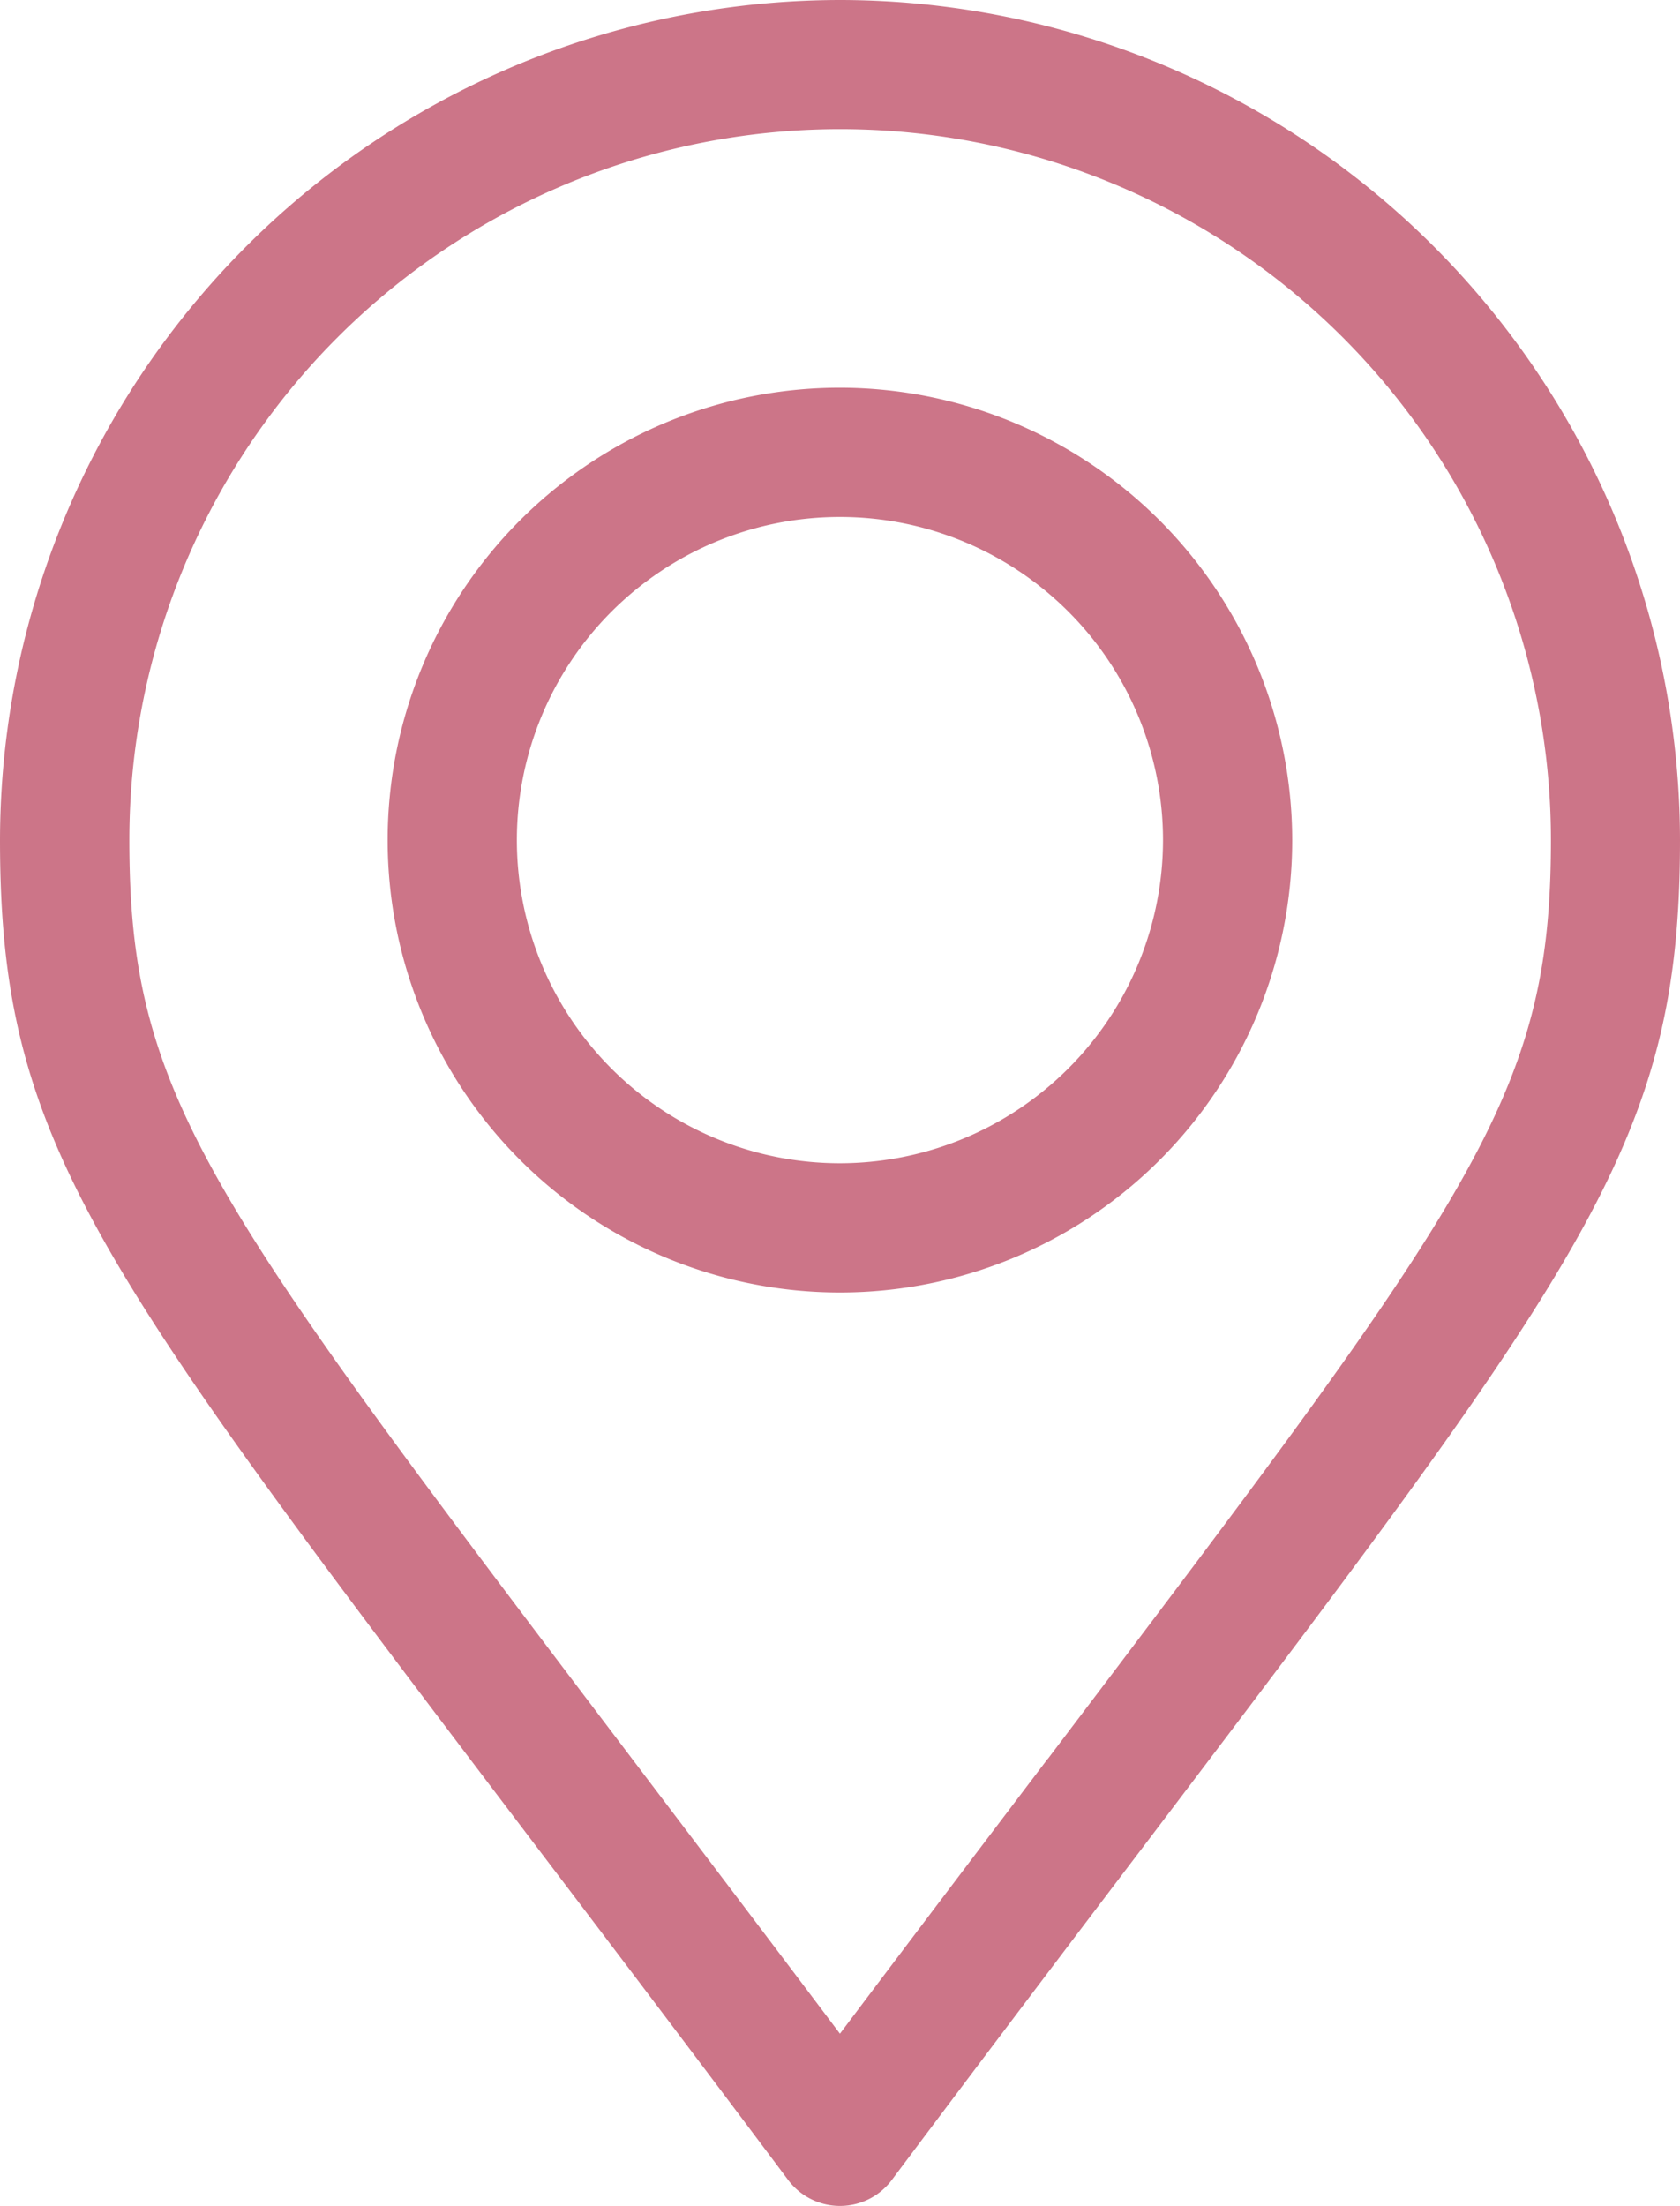
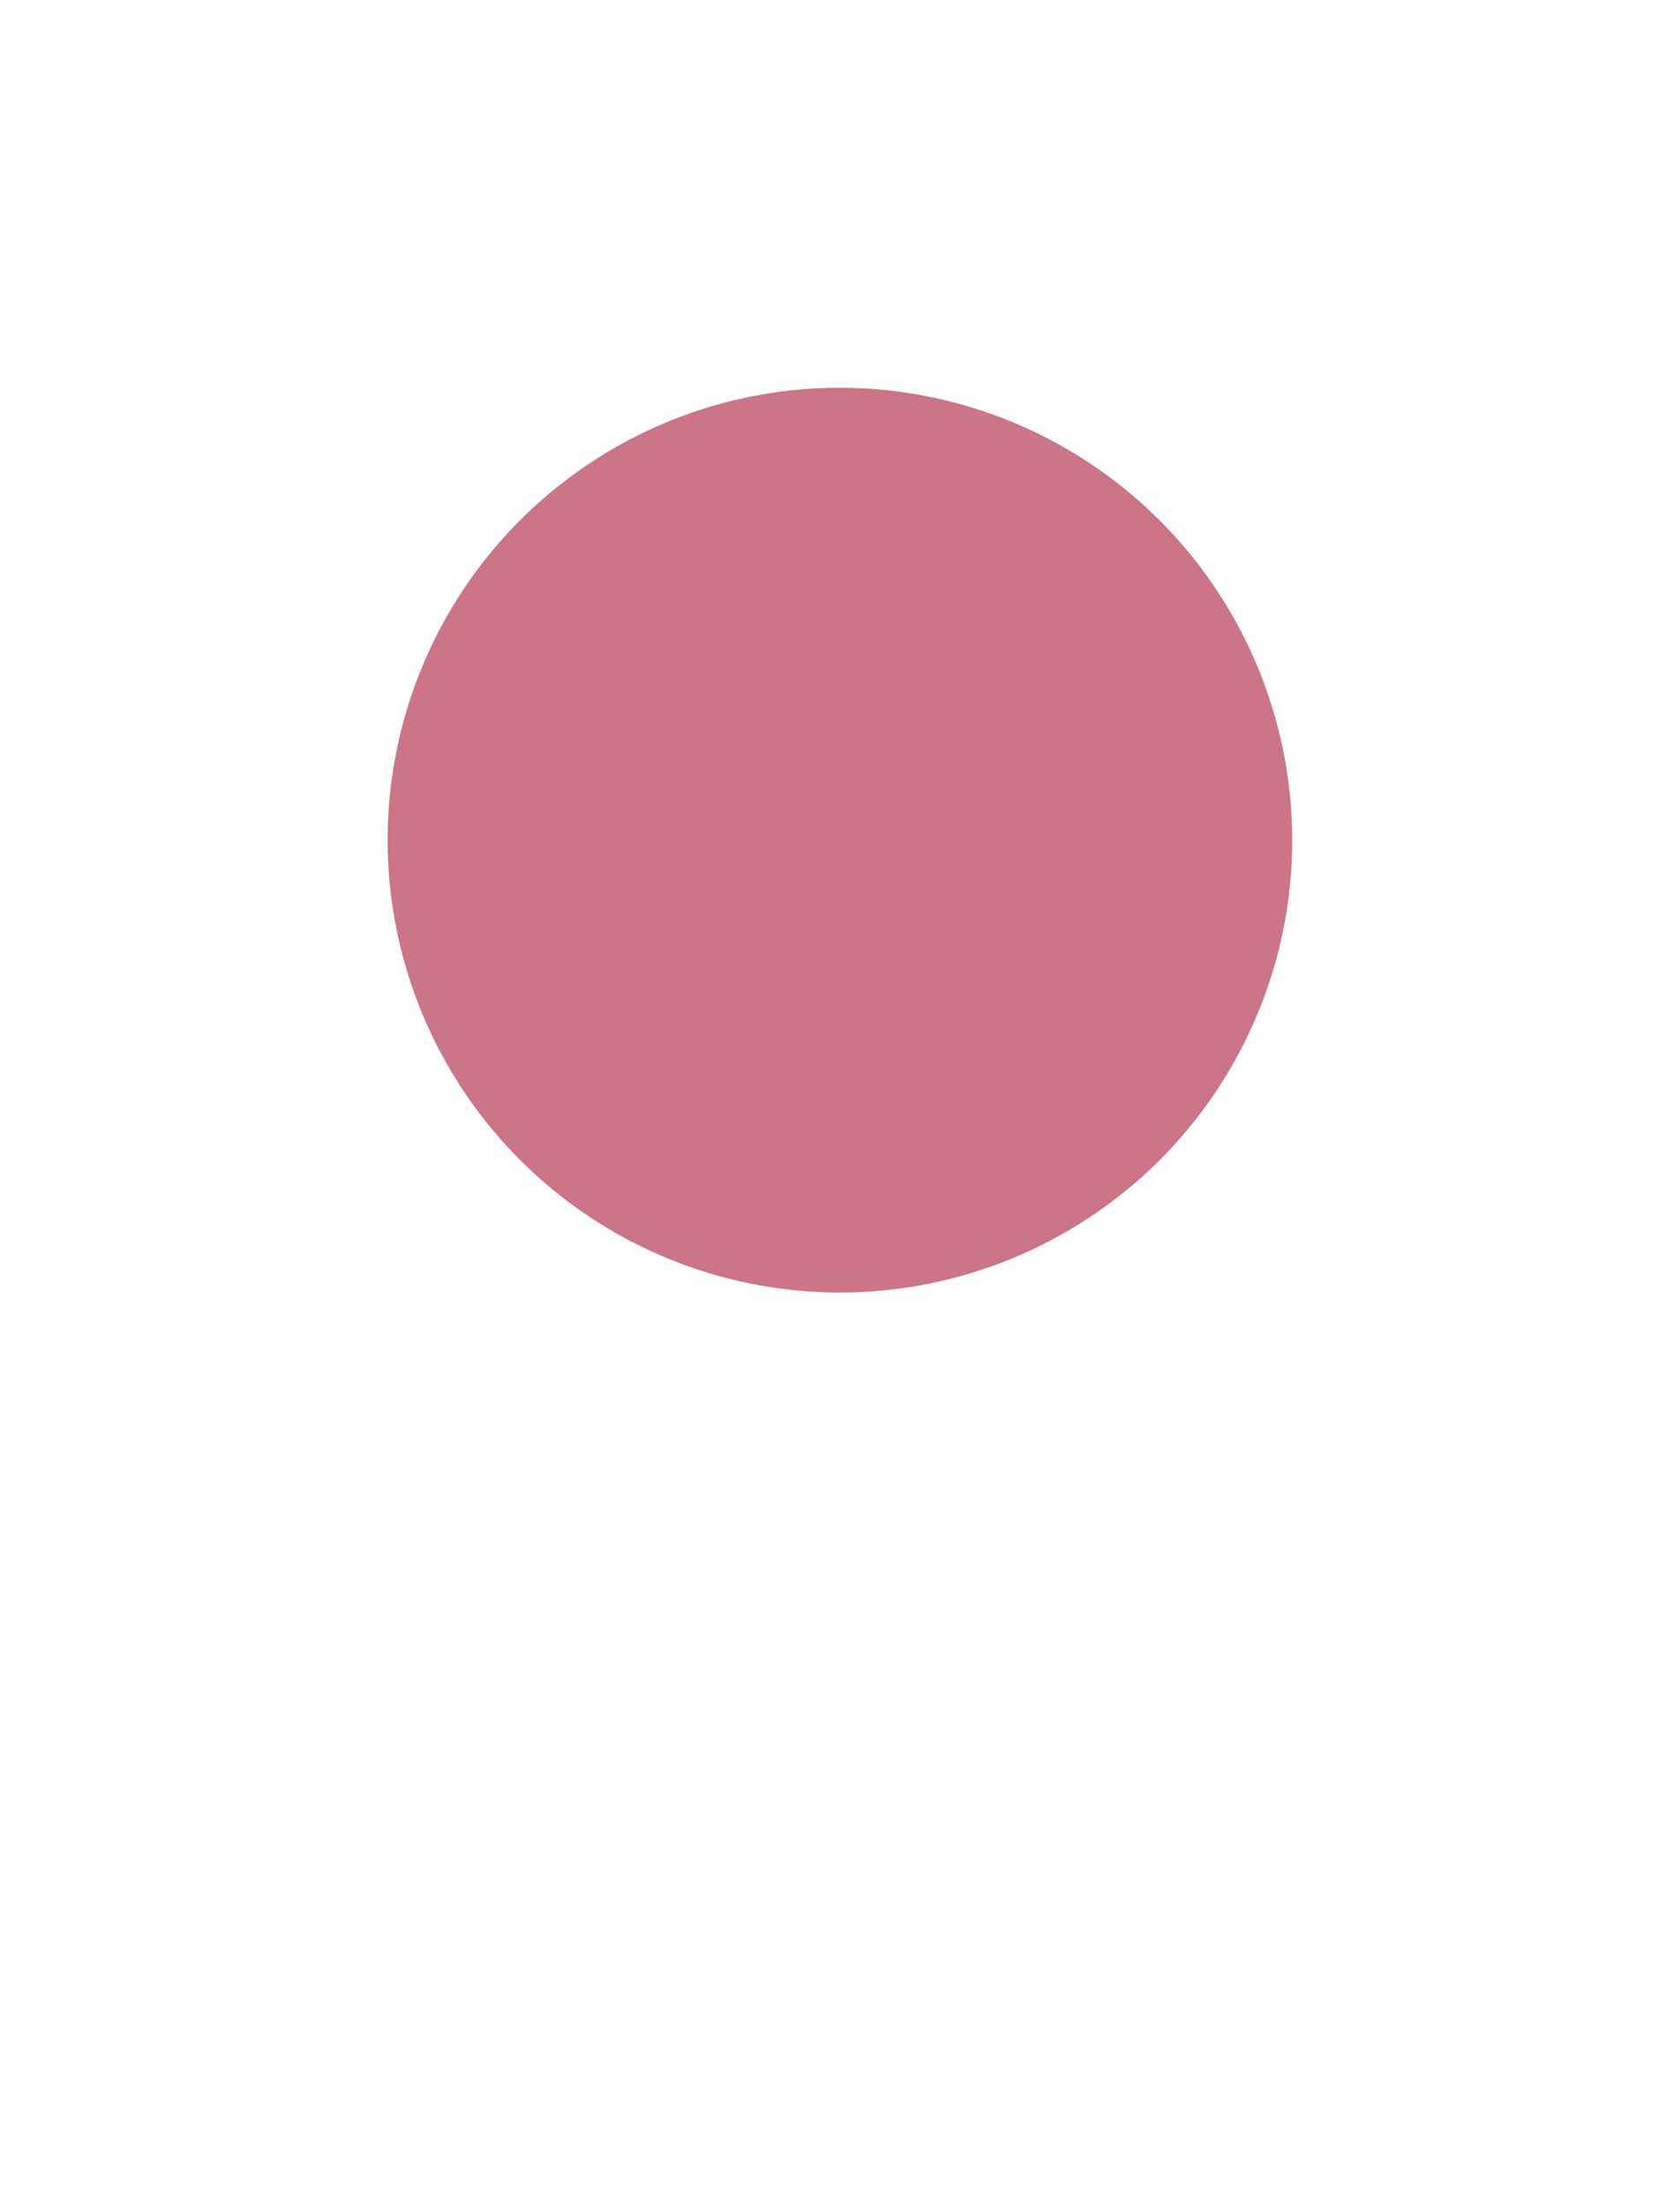
<svg xmlns="http://www.w3.org/2000/svg" width="24.066" height="31.593" viewBox="0 0 24.066 31.593">
  <g id="Group_5319" data-name="Group 5319" transform="translate(-1258.547 -377.459)">
-     <path id="Path_39366" data-name="Path 39366" d="M90.579,199.459a12.046,12.046,0,0,0-12.032,12.032c0,4.283,1.3,6,7.564,14.256,1.087,1.431,2.319,3.055,3.728,4.936a.928.928,0,0,0,1.481,0c1.4-1.869,2.628-3.489,3.71-4.915,6.276-8.279,7.583-10,7.583-14.277a12.047,12.047,0,0,0-12.034-12.032m2.976,25.19c-.889,1.172-1.875,2.474-2.976,3.936-1.108-1.473-2.1-2.779-2.993-3.958C81.5,216.6,80.4,215.151,80.4,211.491a10.182,10.182,0,0,1,20.364,0c0,3.654-1.1,5.1-7.207,13.158" transform="translate(1180 178)" fill="#cc7588" />
-     <path id="Path_39367" data-name="Path 39367" d="M90.579,205.012a6.479,6.479,0,1,0,6.479,6.479,6.486,6.486,0,0,0-6.479-6.479m0,11.107a4.628,4.628,0,1,1,4.628-4.628,4.633,4.633,0,0,1-4.628,4.628" transform="translate(1180 178)" fill="#cc7588" />
+     <path id="Path_39367" data-name="Path 39367" d="M90.579,205.012a6.479,6.479,0,1,0,6.479,6.479,6.486,6.486,0,0,0-6.479-6.479m0,11.107" transform="translate(1180 178)" fill="#cc7588" />
  </g>
</svg>